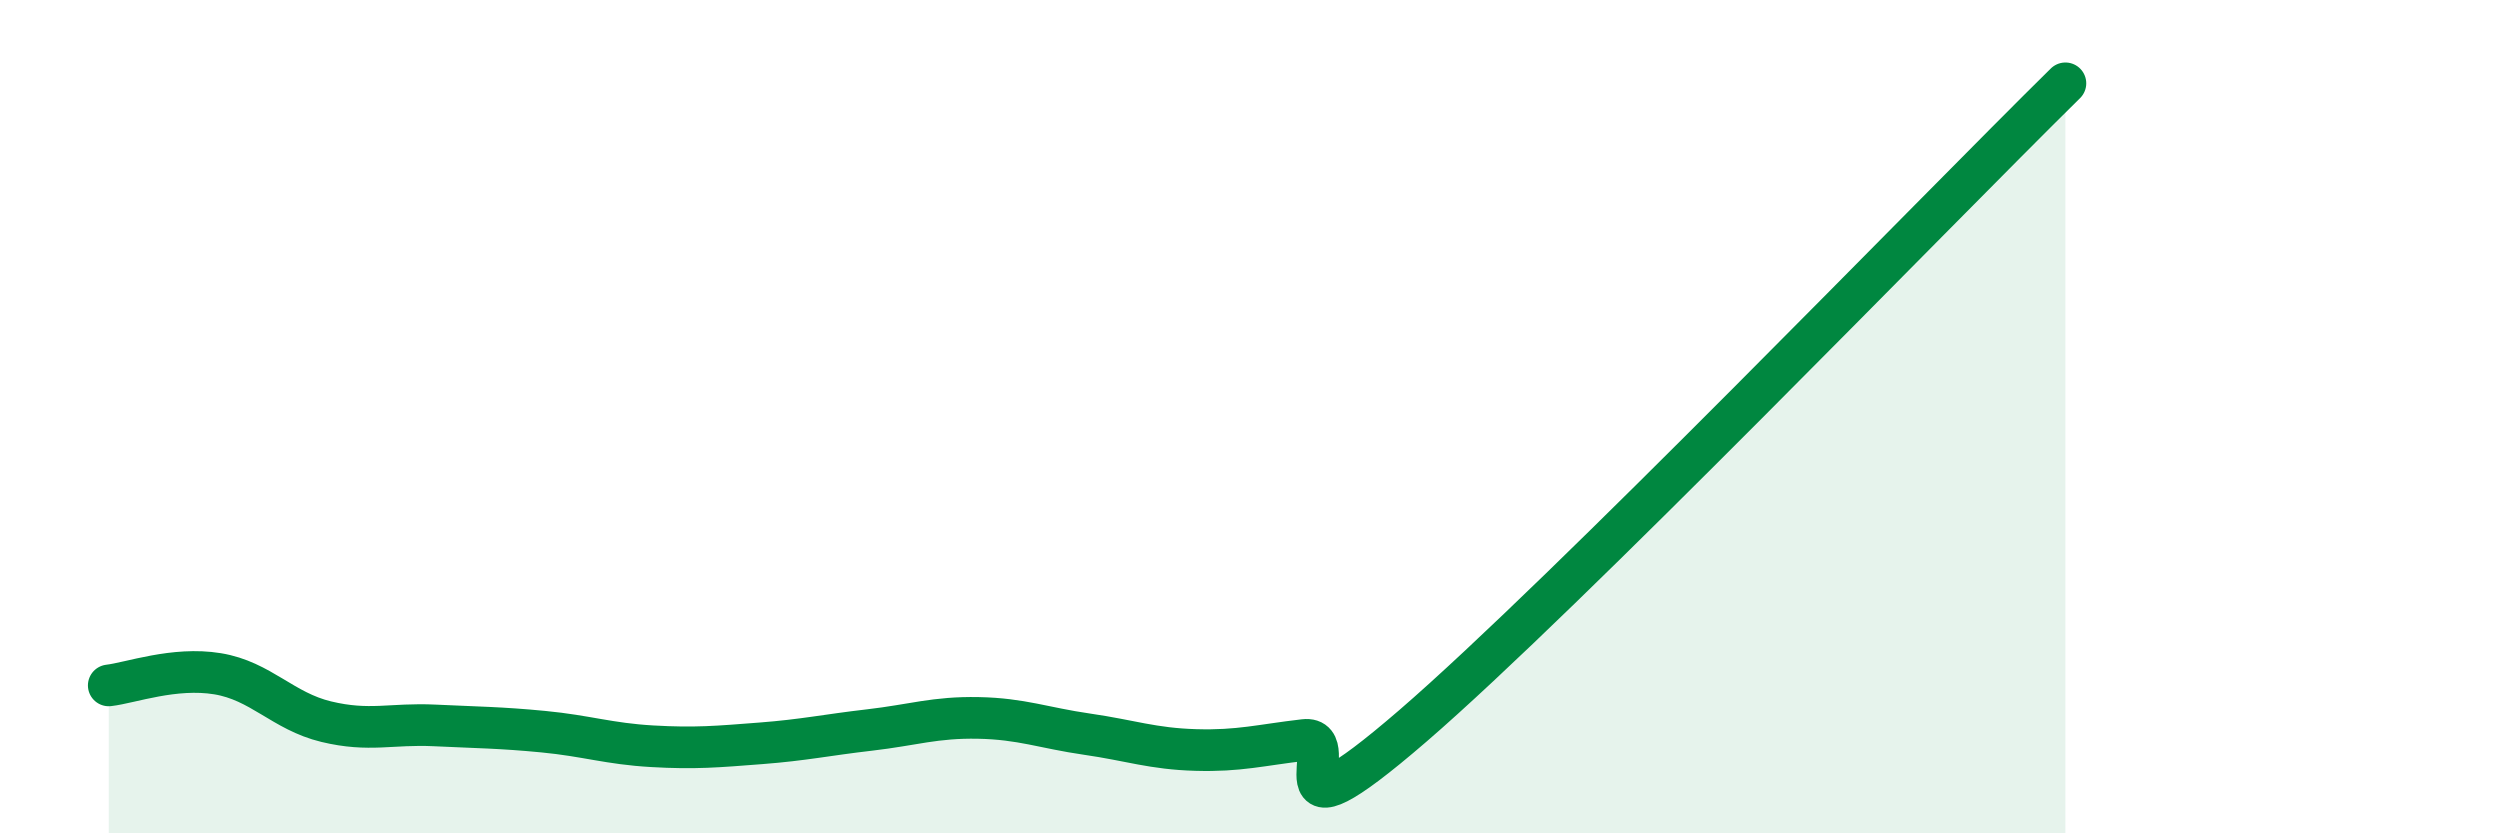
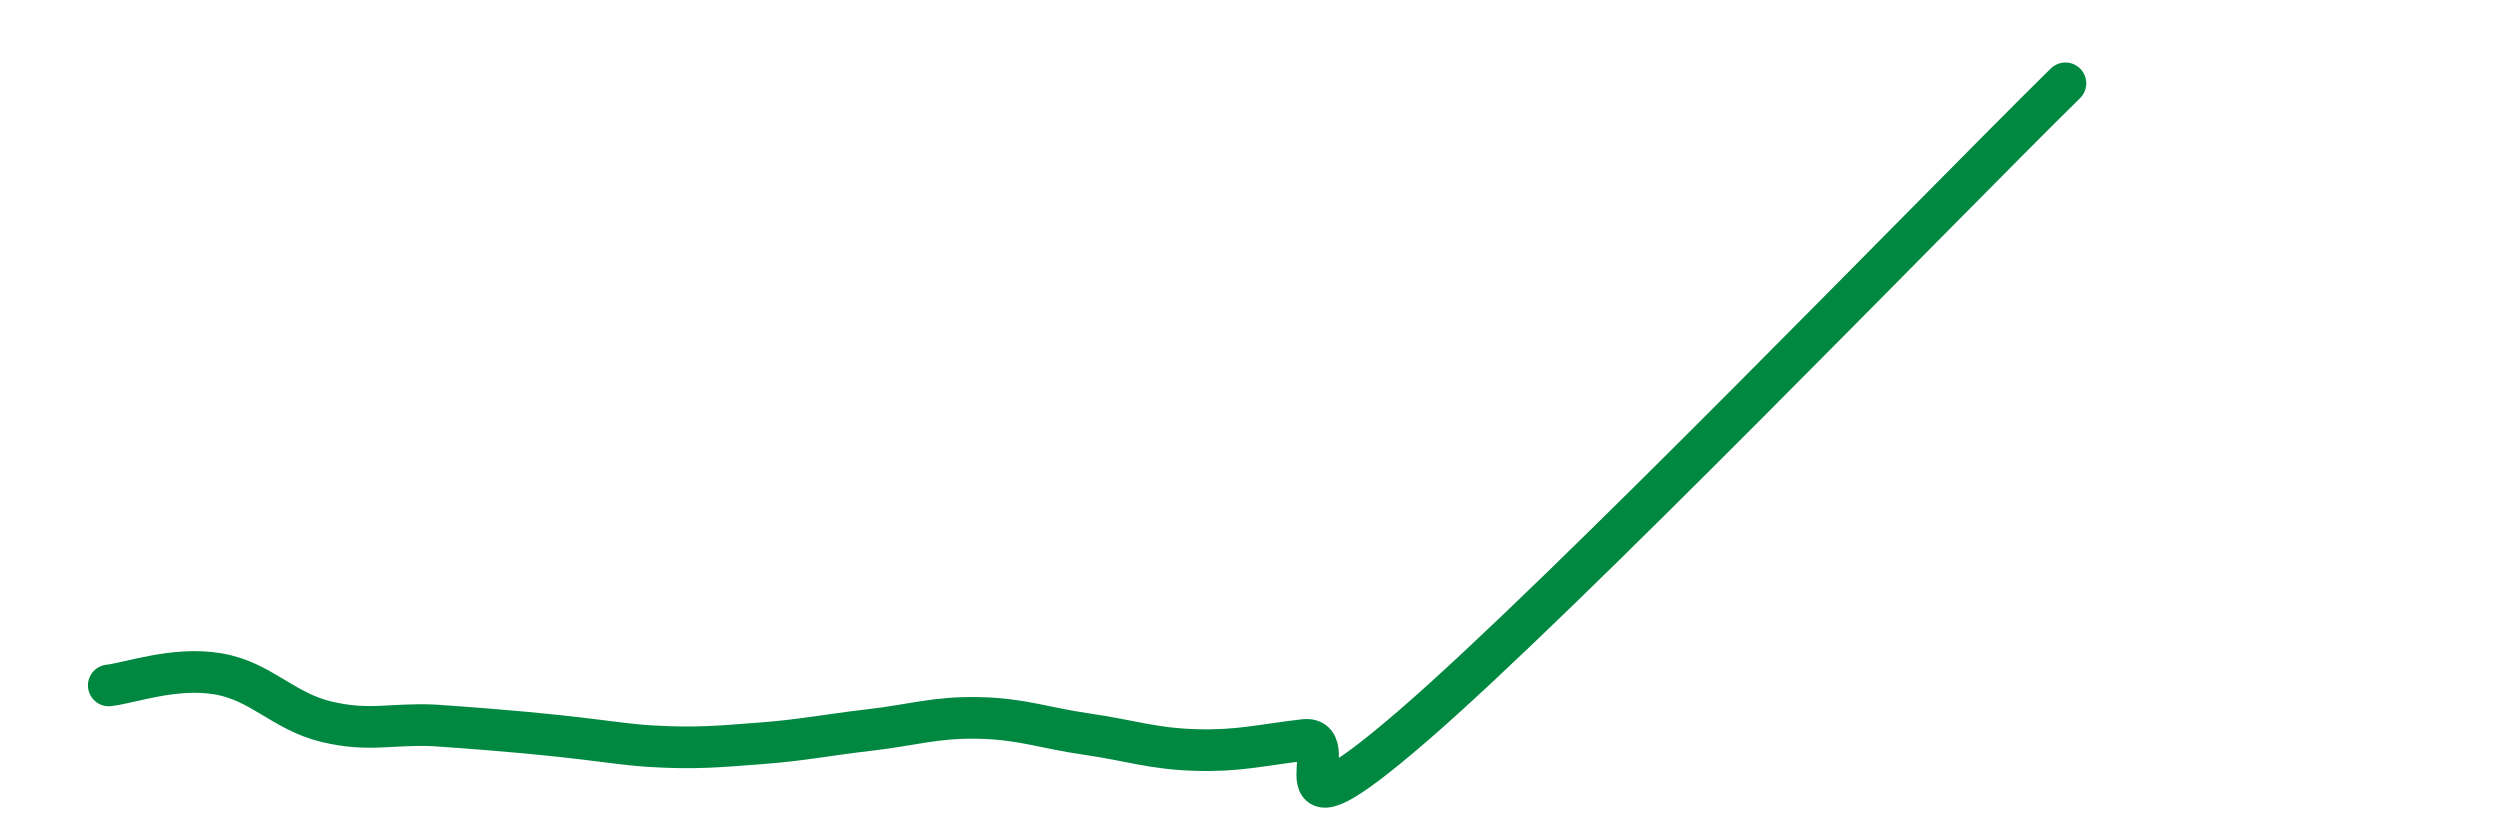
<svg xmlns="http://www.w3.org/2000/svg" width="60" height="20" viewBox="0 0 60 20">
-   <path d="M 2.61,16.45 C 3.13,16.39 4.18,16 5.22,16.17 C 6.26,16.34 6.79,17.07 7.83,17.32 C 8.87,17.57 9.39,17.36 10.43,17.41 C 11.47,17.46 12,17.46 13.04,17.56 C 14.08,17.66 14.61,17.85 15.65,17.91 C 16.69,17.97 17.22,17.92 18.26,17.84 C 19.3,17.76 19.83,17.64 20.87,17.52 C 21.91,17.4 22.44,17.21 23.48,17.23 C 24.52,17.25 25.05,17.47 26.09,17.62 C 27.13,17.77 27.66,17.97 28.7,18 C 29.74,18.03 30.26,17.88 31.3,17.76 C 32.34,17.64 30.26,20.57 33.91,17.42 C 37.56,14.27 46.44,5.08 49.57,2L49.57 20L2.61 20Z" fill="#008740" opacity="0.1" stroke-linecap="round" stroke-linejoin="round" />
-   <path d="M 2.61,16.45 C 3.13,16.39 4.18,16 5.22,16.17 C 6.26,16.34 6.79,17.07 7.83,17.32 C 8.87,17.57 9.39,17.36 10.43,17.41 C 11.47,17.46 12,17.46 13.04,17.56 C 14.08,17.66 14.61,17.85 15.65,17.91 C 16.69,17.97 17.22,17.92 18.26,17.84 C 19.3,17.76 19.83,17.64 20.87,17.52 C 21.91,17.4 22.44,17.21 23.48,17.23 C 24.52,17.25 25.05,17.47 26.09,17.62 C 27.13,17.77 27.66,17.97 28.7,18 C 29.74,18.03 30.26,17.88 31.3,17.76 C 32.34,17.64 30.26,20.57 33.91,17.42 C 37.56,14.27 46.44,5.08 49.57,2" stroke="#008740" stroke-width="1" fill="none" stroke-linecap="round" stroke-linejoin="round" />
+   <path d="M 2.61,16.45 C 3.13,16.39 4.18,16 5.22,16.17 C 6.26,16.34 6.79,17.07 7.83,17.32 C 8.87,17.57 9.39,17.36 10.43,17.41 C 14.08,17.66 14.61,17.85 15.65,17.91 C 16.69,17.97 17.22,17.92 18.26,17.84 C 19.3,17.76 19.83,17.64 20.87,17.52 C 21.91,17.4 22.44,17.21 23.48,17.23 C 24.52,17.25 25.05,17.47 26.09,17.62 C 27.13,17.77 27.66,17.97 28.7,18 C 29.74,18.03 30.26,17.88 31.3,17.76 C 32.34,17.64 30.26,20.57 33.91,17.42 C 37.56,14.27 46.44,5.08 49.57,2" stroke="#008740" stroke-width="1" fill="none" stroke-linecap="round" stroke-linejoin="round" />
</svg>